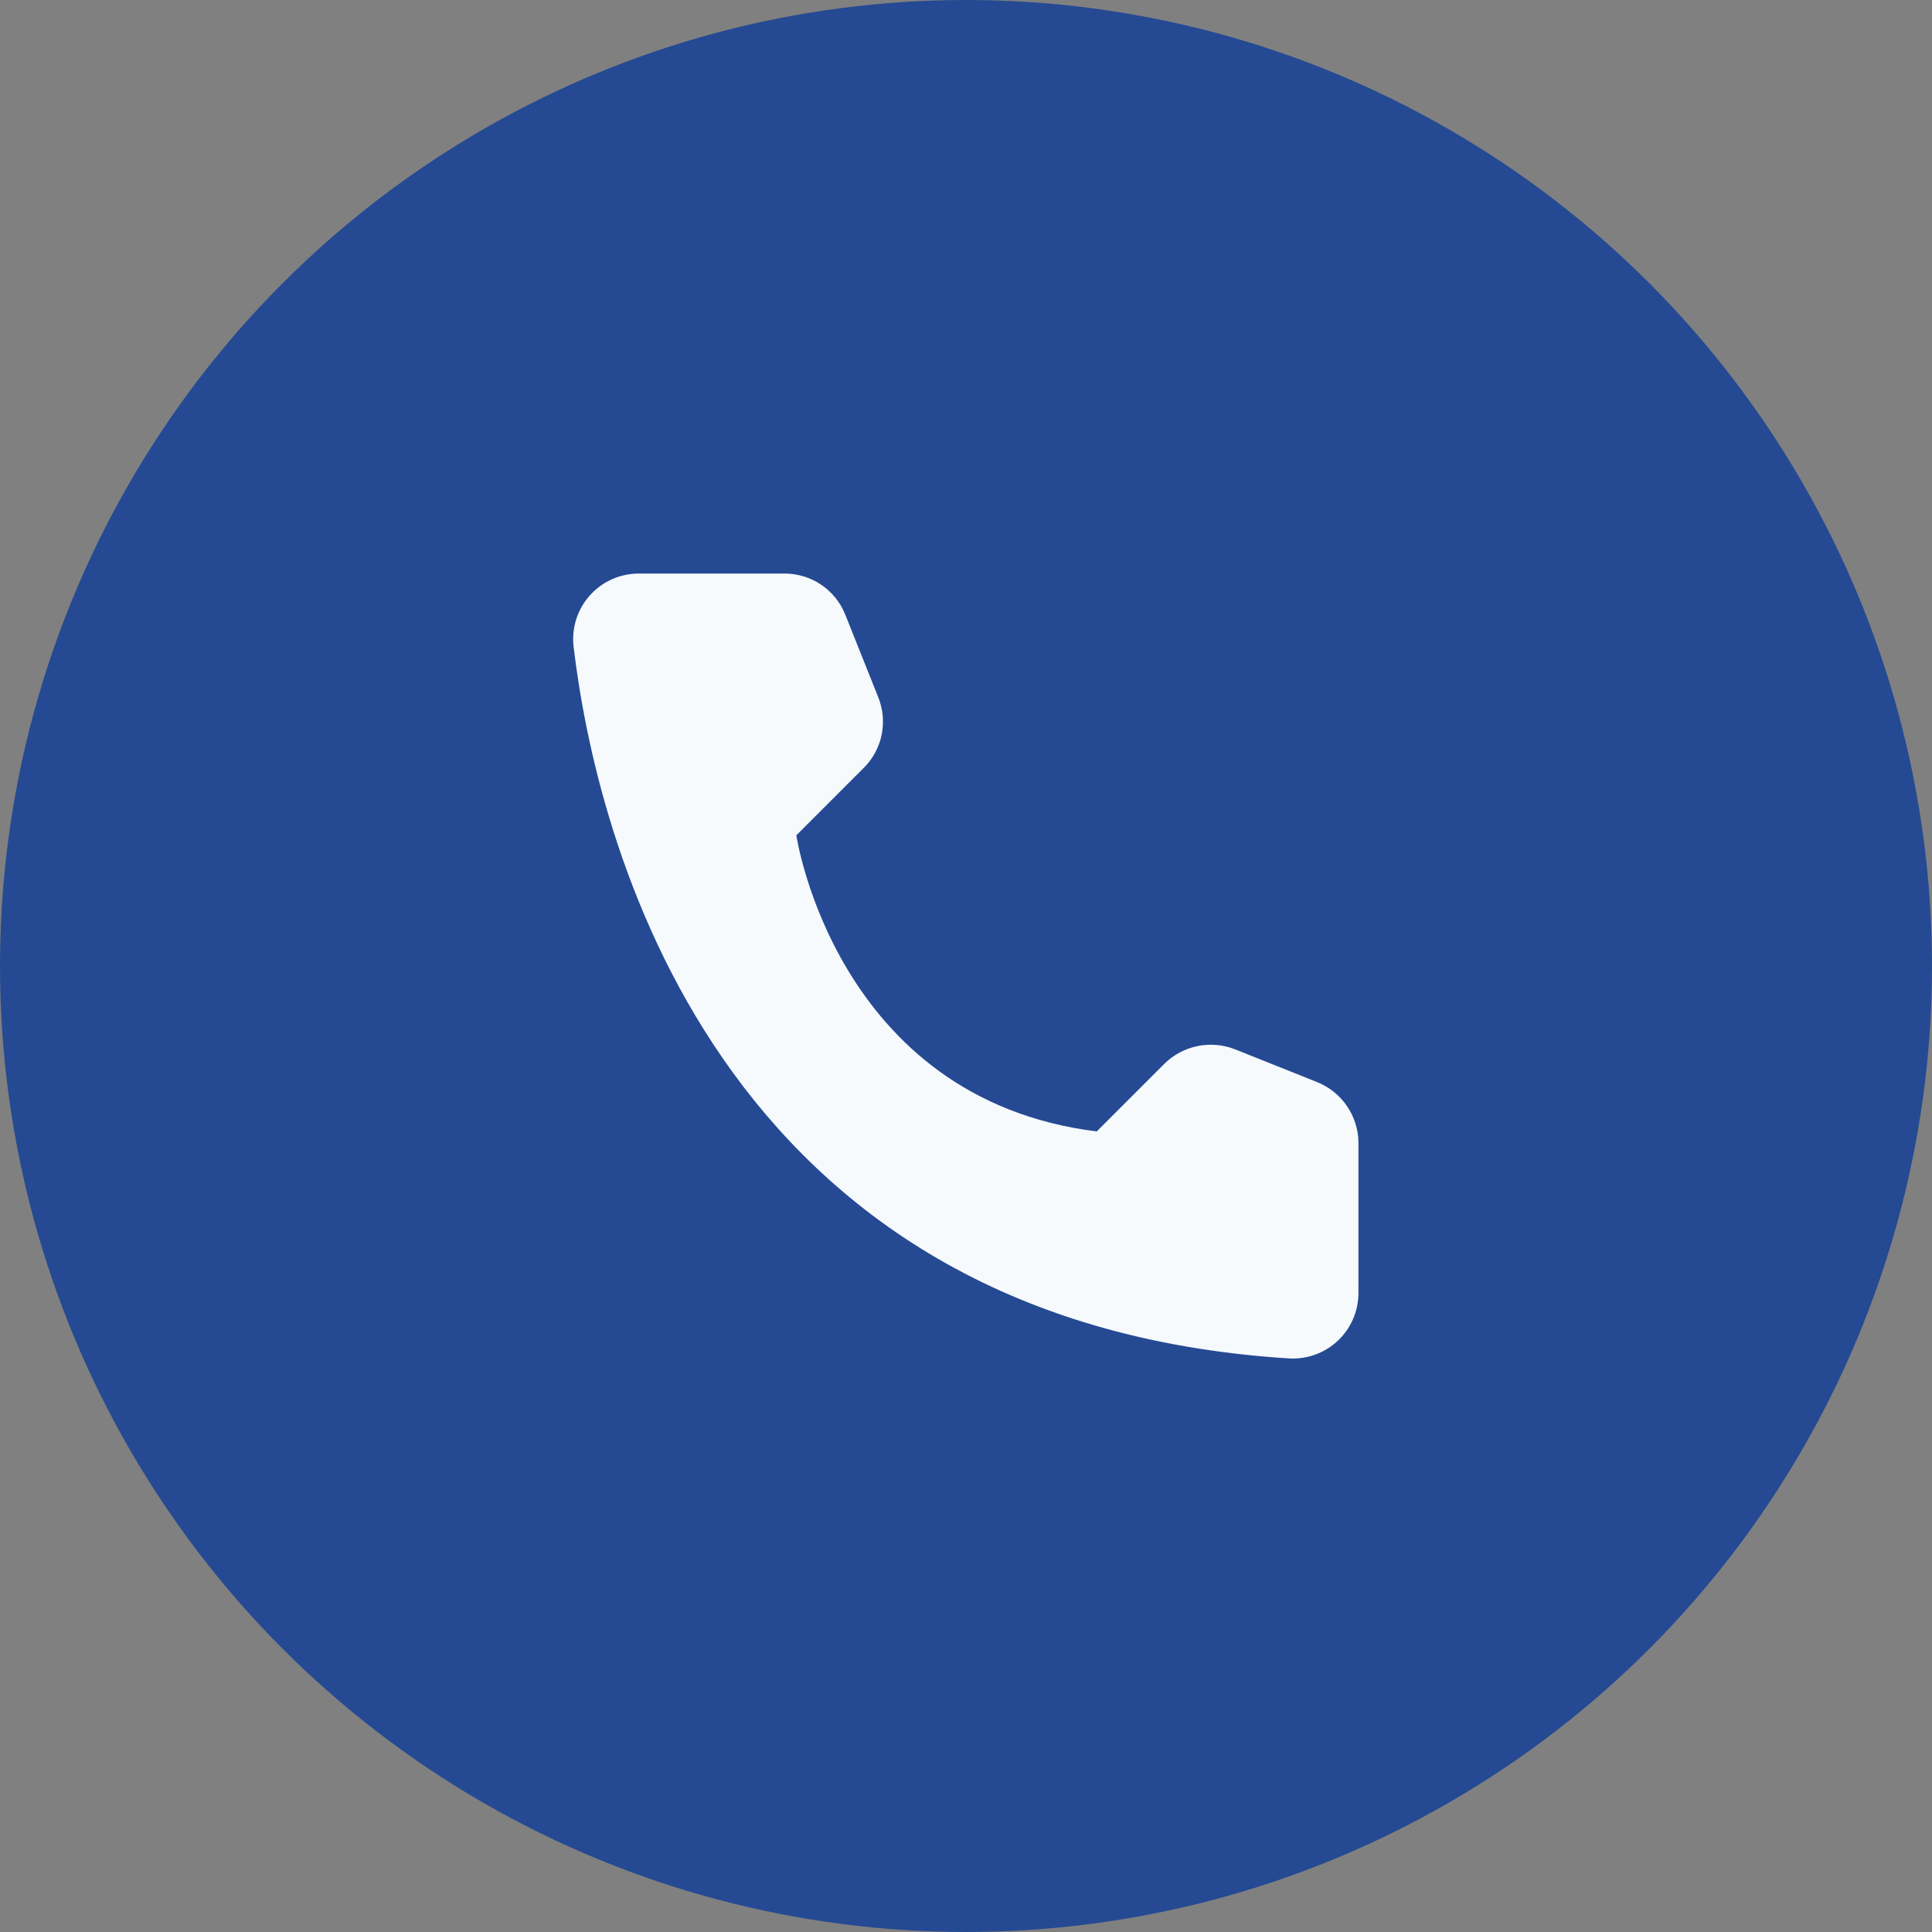
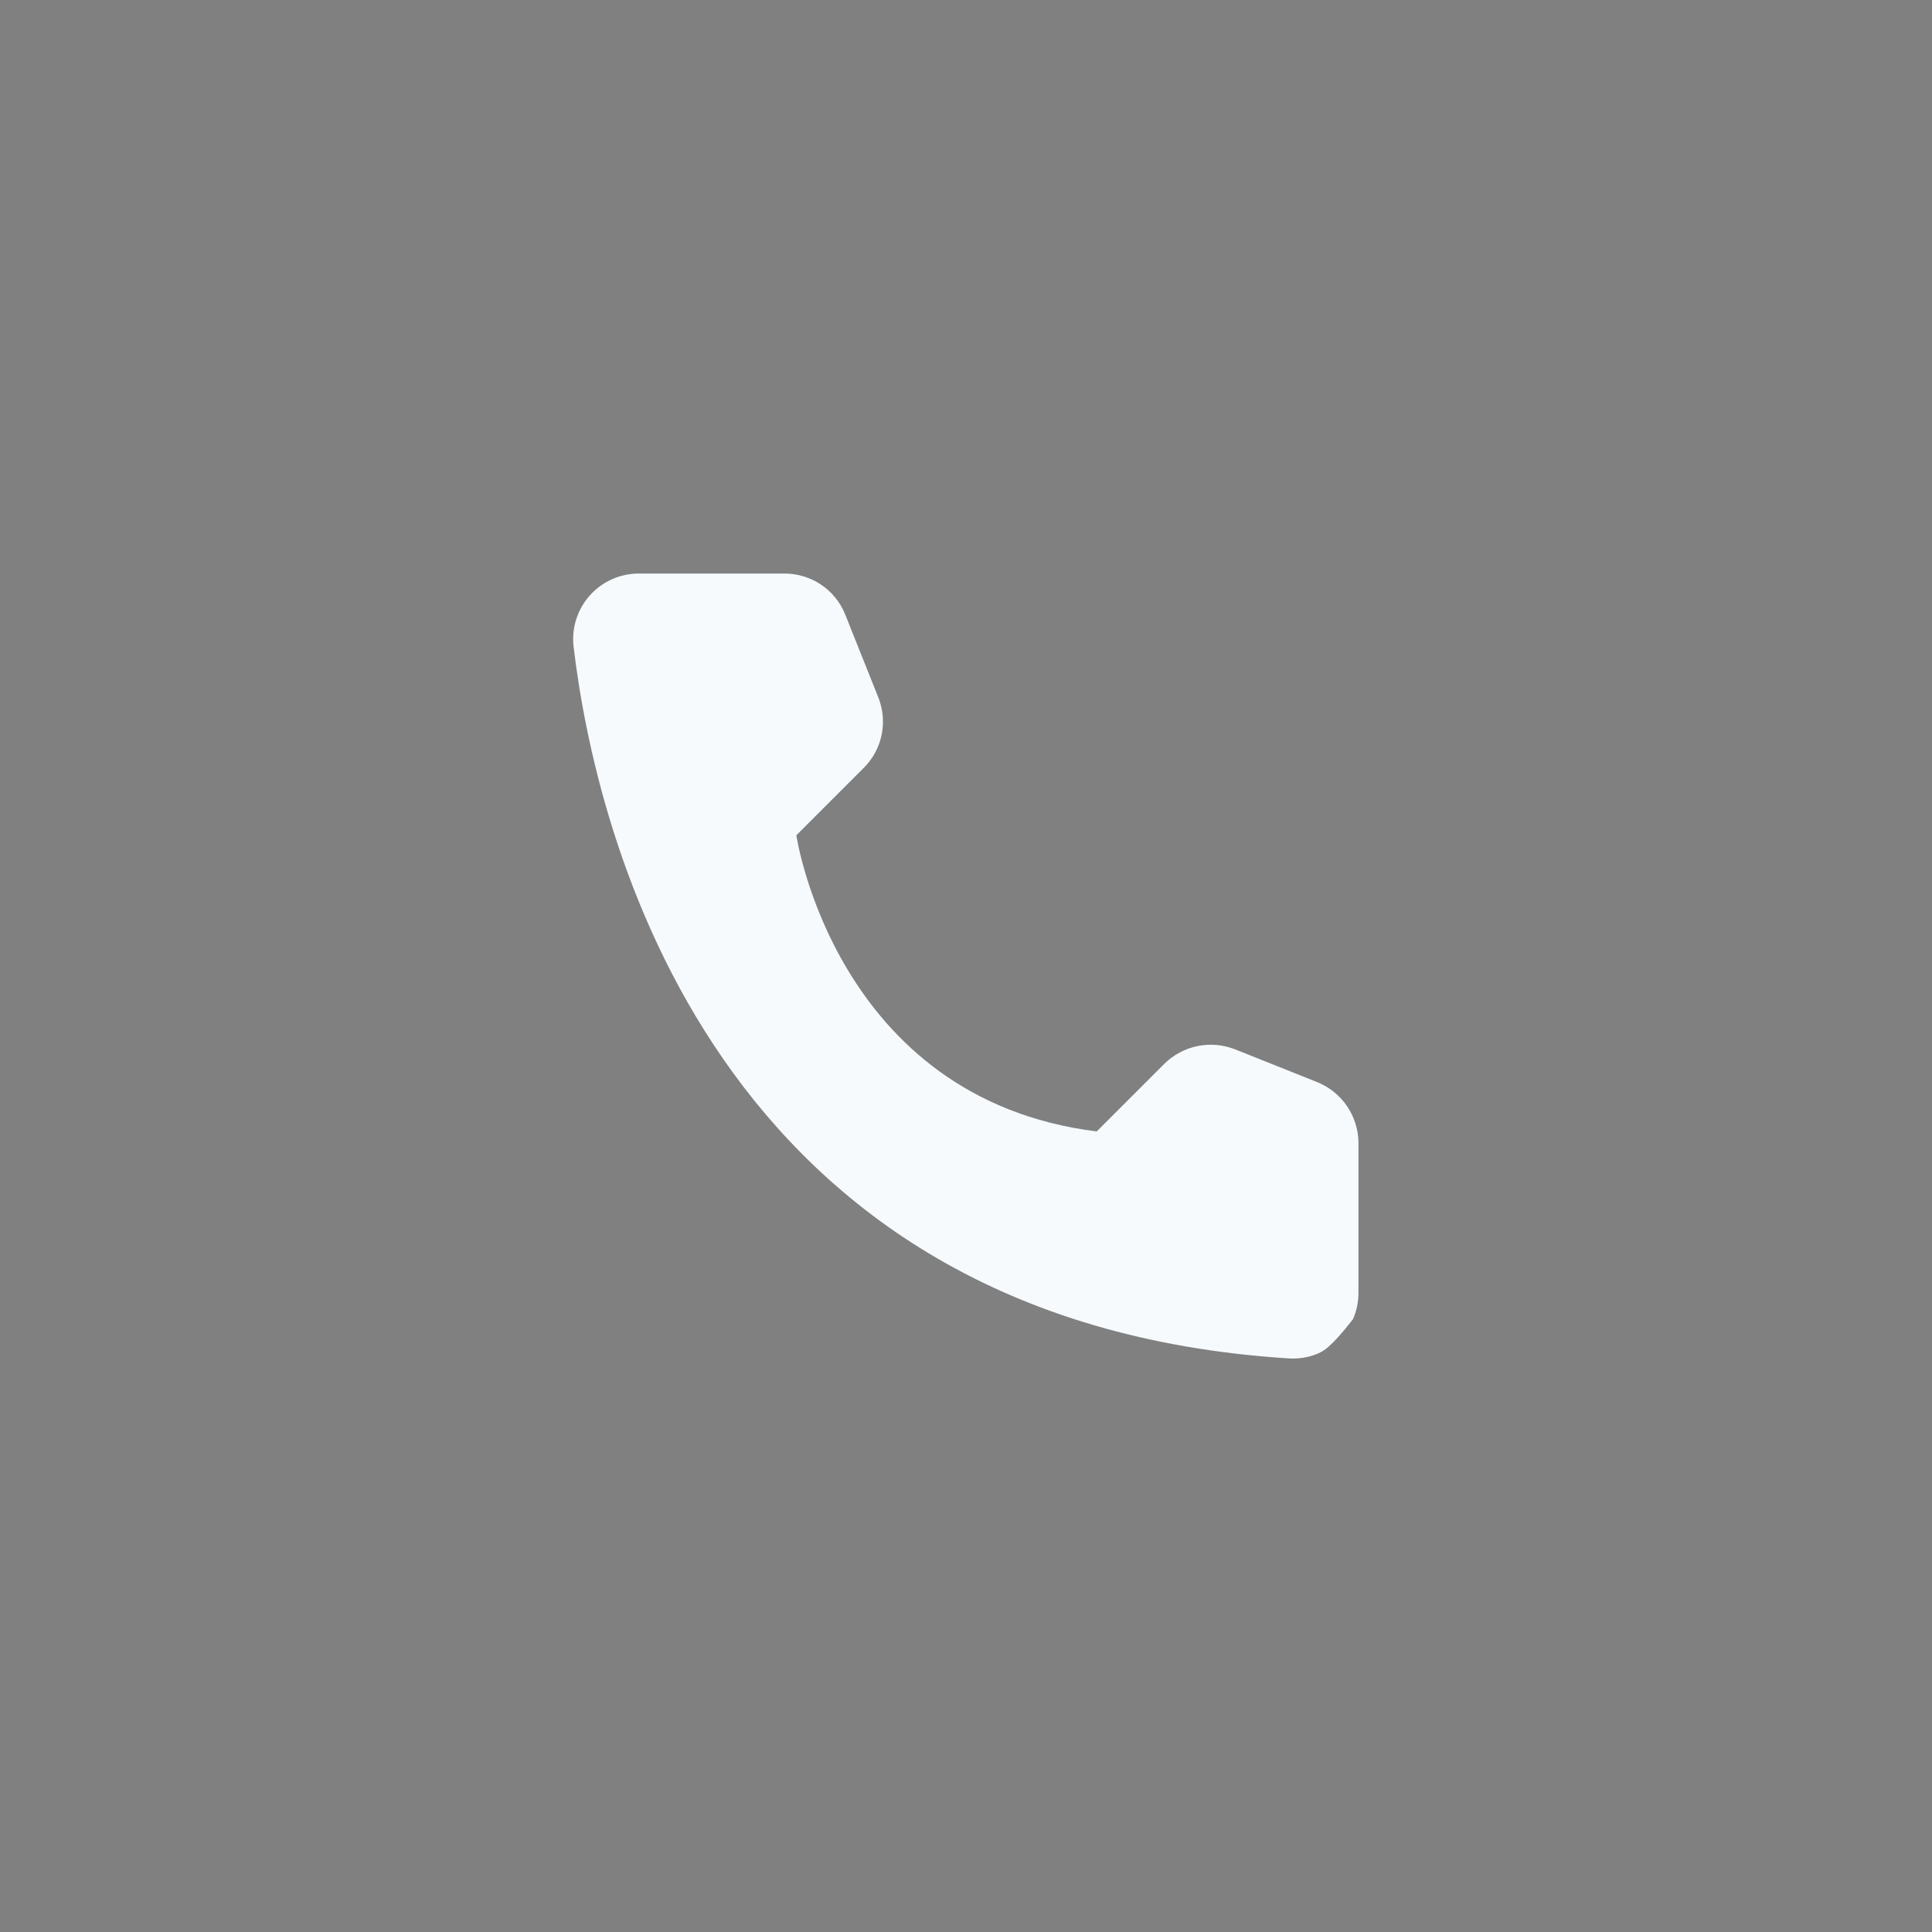
<svg xmlns="http://www.w3.org/2000/svg" width="60" height="60" viewBox="0 0 60 60" fill="none">
  <rect x="0" y="0" width="60" height="60" fill="#808080" stroke="none" />
-   <circle cx="30" cy="30" r="30" fill="#254A93" />
-   <path d="M34.059 35.138L36.159 33.038C36.442 32.758 36.8 32.567 37.19 32.487C37.579 32.407 37.983 32.442 38.353 32.587L40.913 33.609C41.286 33.761 41.607 34.02 41.834 34.354C42.061 34.688 42.184 35.081 42.188 35.484V40.172C42.185 40.446 42.128 40.718 42.018 40.969C41.908 41.221 41.749 41.448 41.549 41.636C41.349 41.824 41.114 41.97 40.856 42.065C40.598 42.16 40.324 42.202 40.05 42.188C22.116 41.072 18.497 25.884 17.812 20.072C17.781 19.787 17.81 19.498 17.898 19.224C17.986 18.951 18.13 18.699 18.323 18.486C18.515 18.272 18.75 18.102 19.013 17.986C19.275 17.87 19.56 17.811 19.847 17.812H24.375C24.779 17.814 25.174 17.936 25.508 18.163C25.842 18.39 26.1 18.712 26.25 19.087L27.272 21.647C27.422 22.015 27.46 22.42 27.382 22.81C27.304 23.2 27.112 23.559 26.831 23.841L24.731 25.941C24.731 25.941 25.941 34.125 34.059 35.138Z" fill="#F6FAFD" />
+   <path d="M34.059 35.138L36.159 33.038C36.442 32.758 36.8 32.567 37.19 32.487C37.579 32.407 37.983 32.442 38.353 32.587L40.913 33.609C41.286 33.761 41.607 34.02 41.834 34.354C42.061 34.688 42.184 35.081 42.188 35.484V40.172C42.185 40.446 42.128 40.718 42.018 40.969C41.349 41.824 41.114 41.97 40.856 42.065C40.598 42.16 40.324 42.202 40.05 42.188C22.116 41.072 18.497 25.884 17.812 20.072C17.781 19.787 17.81 19.498 17.898 19.224C17.986 18.951 18.13 18.699 18.323 18.486C18.515 18.272 18.75 18.102 19.013 17.986C19.275 17.87 19.56 17.811 19.847 17.812H24.375C24.779 17.814 25.174 17.936 25.508 18.163C25.842 18.39 26.1 18.712 26.25 19.087L27.272 21.647C27.422 22.015 27.46 22.42 27.382 22.81C27.304 23.2 27.112 23.559 26.831 23.841L24.731 25.941C24.731 25.941 25.941 34.125 34.059 35.138Z" fill="#F6FAFD" />
</svg>